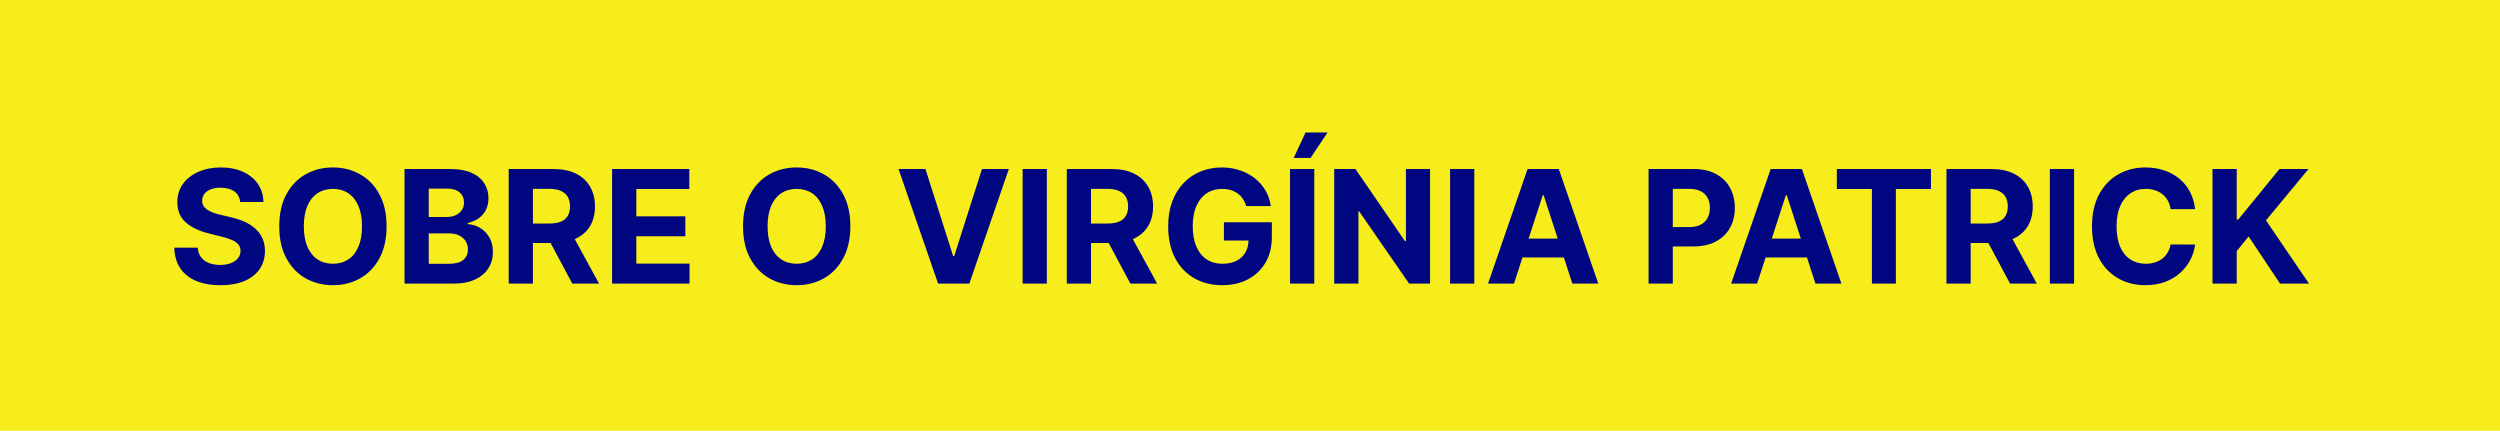
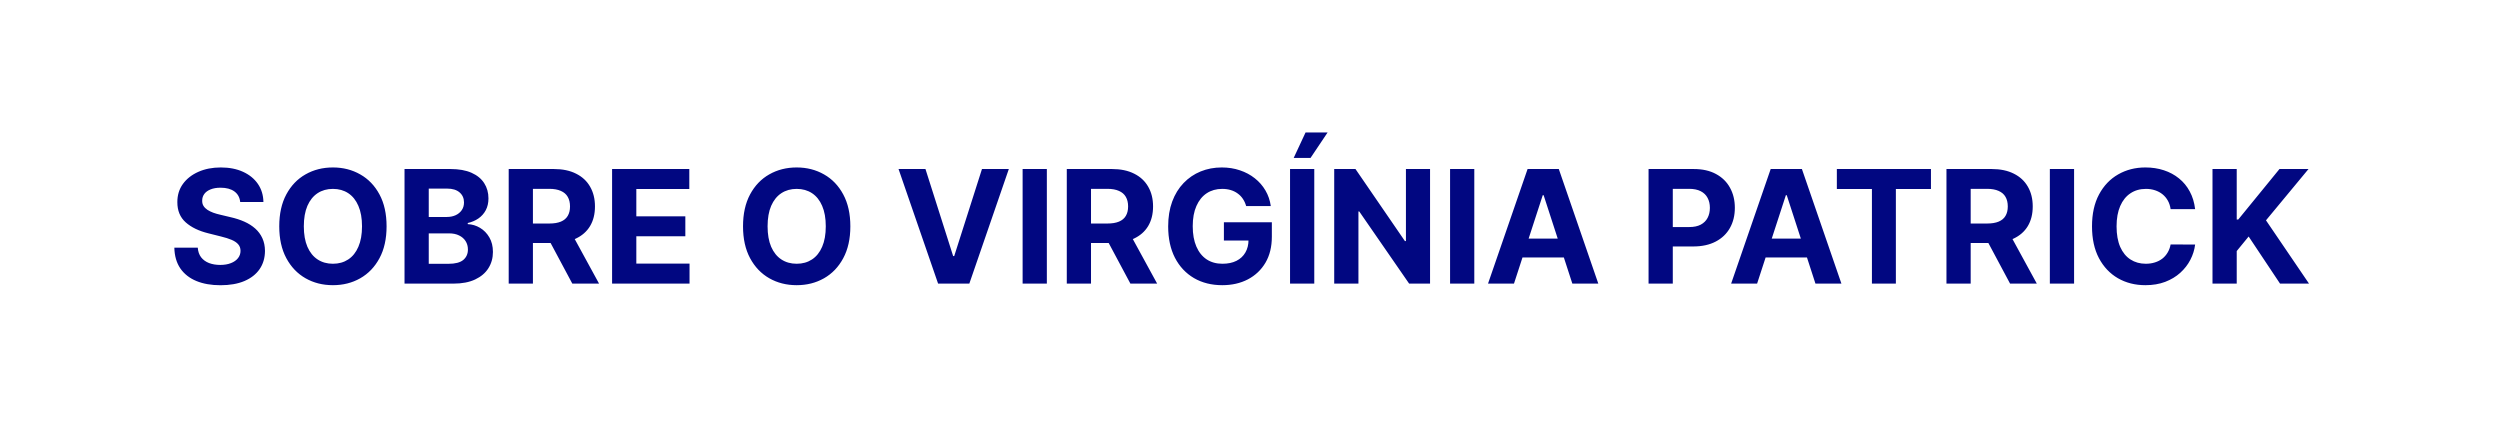
<svg xmlns="http://www.w3.org/2000/svg" width="238" height="41" viewBox="0 0 238 41" fill="none">
-   <rect width="238" height="41" fill="#F7ED1A" />
  <path d="M22.866 19.228C22.823 18.799 22.641 18.465 22.317 18.227C21.994 17.989 21.556 17.87 21.002 17.87C20.625 17.87 20.308 17.923 20.048 18.03C19.789 18.133 19.59 18.277 19.452 18.461C19.317 18.646 19.249 18.855 19.249 19.09C19.242 19.285 19.283 19.456 19.372 19.601C19.464 19.747 19.59 19.873 19.75 19.979C19.91 20.082 20.095 20.173 20.304 20.251C20.514 20.326 20.737 20.39 20.975 20.443L21.955 20.677C22.431 20.784 22.868 20.926 23.266 21.103C23.663 21.281 24.008 21.499 24.299 21.759C24.59 22.018 24.816 22.323 24.976 22.675C25.139 23.026 25.222 23.429 25.226 23.884C25.222 24.552 25.052 25.13 24.715 25.62C24.381 26.107 23.898 26.485 23.266 26.755C22.637 27.021 21.879 27.154 20.991 27.154C20.11 27.154 19.343 27.02 18.69 26.75C18.04 26.48 17.532 26.08 17.166 25.551C16.804 25.018 16.614 24.36 16.597 23.575H18.828C18.853 23.941 18.958 24.246 19.143 24.491C19.331 24.733 19.581 24.916 19.894 25.04C20.21 25.16 20.567 25.221 20.965 25.221C21.355 25.221 21.694 25.164 21.982 25.05C22.273 24.937 22.499 24.779 22.658 24.576C22.818 24.374 22.898 24.141 22.898 23.879C22.898 23.634 22.825 23.428 22.68 23.261C22.538 23.094 22.328 22.952 22.051 22.834C21.778 22.717 21.442 22.611 21.044 22.515L19.857 22.217C18.937 21.993 18.211 21.643 17.678 21.167C17.145 20.691 16.881 20.05 16.884 19.244C16.881 18.584 17.056 18.007 17.412 17.513C17.77 17.02 18.262 16.634 18.887 16.357C19.512 16.08 20.222 15.942 21.018 15.942C21.827 15.942 22.534 16.08 23.138 16.357C23.745 16.634 24.217 17.02 24.555 17.513C24.892 18.007 25.066 18.578 25.077 19.228H22.866ZM36.802 21.546C36.802 22.735 36.577 23.747 36.126 24.582C35.678 25.416 35.067 26.054 34.293 26.494C33.523 26.931 32.656 27.149 31.694 27.149C30.724 27.149 29.854 26.929 29.084 26.489C28.313 26.048 27.704 25.411 27.257 24.576C26.809 23.742 26.585 22.732 26.585 21.546C26.585 20.356 26.809 19.344 27.257 18.509C27.704 17.675 28.313 17.039 29.084 16.602C29.854 16.162 30.724 15.942 31.694 15.942C32.656 15.942 33.523 16.162 34.293 16.602C35.067 17.039 35.678 17.675 36.126 18.509C36.577 19.344 36.802 20.356 36.802 21.546ZM34.464 21.546C34.464 20.775 34.348 20.125 34.117 19.596C33.89 19.067 33.569 18.666 33.153 18.392C32.738 18.119 32.251 17.982 31.694 17.982C31.136 17.982 30.65 18.119 30.234 18.392C29.819 18.666 29.496 19.067 29.265 19.596C29.038 20.125 28.924 20.775 28.924 21.546C28.924 22.316 29.038 22.966 29.265 23.495C29.496 24.024 29.819 24.425 30.234 24.699C30.65 24.972 31.136 25.109 31.694 25.109C32.251 25.109 32.738 24.972 33.153 24.699C33.569 24.425 33.89 24.024 34.117 23.495C34.348 22.966 34.464 22.316 34.464 21.546ZM38.511 27V16.091H42.879C43.681 16.091 44.35 16.21 44.887 16.448C45.423 16.686 45.826 17.016 46.096 17.439C46.366 17.858 46.501 18.341 46.501 18.887C46.501 19.314 46.416 19.688 46.245 20.011C46.075 20.331 45.84 20.594 45.542 20.8C45.247 21.002 44.91 21.146 44.53 21.231V21.338C44.945 21.355 45.334 21.473 45.696 21.689C46.062 21.906 46.359 22.209 46.586 22.6C46.813 22.987 46.927 23.449 46.927 23.985C46.927 24.564 46.783 25.081 46.495 25.535C46.211 25.986 45.791 26.343 45.233 26.606C44.675 26.869 43.988 27 43.172 27H38.511ZM40.817 25.114H42.697C43.34 25.114 43.809 24.992 44.104 24.747C44.398 24.498 44.546 24.168 44.546 23.756C44.546 23.454 44.473 23.188 44.327 22.957C44.182 22.726 43.974 22.545 43.704 22.414C43.438 22.282 43.12 22.217 42.751 22.217H40.817V25.114ZM40.817 20.656H42.527C42.843 20.656 43.124 20.601 43.369 20.491C43.617 20.377 43.812 20.217 43.955 20.011C44.1 19.805 44.173 19.559 44.173 19.271C44.173 18.877 44.033 18.559 43.752 18.317C43.475 18.076 43.081 17.955 42.57 17.955H40.817V20.656ZM48.428 27V16.091H52.732C53.556 16.091 54.259 16.238 54.841 16.533C55.427 16.824 55.873 17.238 56.178 17.774C56.487 18.307 56.641 18.934 56.641 19.654C56.641 20.379 56.485 21.002 56.173 21.524C55.86 22.043 55.407 22.44 54.814 22.717C54.225 22.994 53.511 23.133 52.673 23.133H49.791V21.279H52.3C52.74 21.279 53.106 21.219 53.398 21.098C53.689 20.977 53.905 20.796 54.047 20.555C54.193 20.313 54.266 20.013 54.266 19.654C54.266 19.292 54.193 18.987 54.047 18.738C53.905 18.49 53.687 18.302 53.392 18.174C53.101 18.042 52.733 17.977 52.289 17.977H50.734V27H48.428ZM54.319 22.035L57.03 27H54.484L51.831 22.035H54.319ZM58.271 27V16.091H65.622V17.992H60.578V20.592H65.244V22.494H60.578V25.098H65.644V27H58.271ZM80.953 21.546C80.953 22.735 80.727 23.747 80.276 24.582C79.829 25.416 79.218 26.054 78.444 26.494C77.673 26.931 76.807 27.149 75.844 27.149C74.875 27.149 74.005 26.929 73.234 26.489C72.463 26.048 71.855 25.411 71.407 24.576C70.96 23.742 70.736 22.732 70.736 21.546C70.736 20.356 70.96 19.344 71.407 18.509C71.855 17.675 72.463 17.039 73.234 16.602C74.005 16.162 74.875 15.942 75.844 15.942C76.807 15.942 77.673 16.162 78.444 16.602C79.218 17.039 79.829 17.675 80.276 18.509C80.727 19.344 80.953 20.356 80.953 21.546ZM78.614 21.546C78.614 20.775 78.499 20.125 78.268 19.596C78.041 19.067 77.719 18.666 77.304 18.392C76.888 18.119 76.402 17.982 75.844 17.982C75.287 17.982 74.8 18.119 74.385 18.392C73.969 18.666 73.646 19.067 73.415 19.596C73.188 20.125 73.074 20.775 73.074 21.546C73.074 22.316 73.188 22.966 73.415 23.495C73.646 24.024 73.969 24.425 74.385 24.699C74.8 24.972 75.287 25.109 75.844 25.109C76.402 25.109 76.888 24.972 77.304 24.699C77.719 24.425 78.041 24.024 78.268 23.495C78.499 22.966 78.614 22.316 78.614 21.546ZM88.104 16.091L90.74 24.379H90.841L93.484 16.091H96.04L92.28 27H89.307L85.541 16.091H88.104ZM99.66 16.091V27H97.353V16.091H99.66ZM101.558 27V16.091H105.862C106.685 16.091 107.388 16.238 107.971 16.533C108.557 16.824 109.002 17.238 109.308 17.774C109.617 18.307 109.771 18.934 109.771 19.654C109.771 20.379 109.615 21.002 109.303 21.524C108.99 22.043 108.537 22.44 107.944 22.717C107.355 22.994 106.641 23.133 105.803 23.133H102.921V21.279H105.43C105.87 21.279 106.236 21.219 106.527 21.098C106.819 20.977 107.035 20.796 107.177 20.555C107.323 20.313 107.396 20.013 107.396 19.654C107.396 19.292 107.323 18.987 107.177 18.738C107.035 18.49 106.817 18.302 106.522 18.174C106.231 18.042 105.863 17.977 105.419 17.977H103.864V27H101.558ZM107.449 22.035L110.16 27H107.614L104.961 22.035H107.449ZM118.635 19.617C118.56 19.358 118.456 19.129 118.321 18.93C118.186 18.728 118.021 18.557 117.825 18.419C117.634 18.277 117.413 18.168 117.165 18.094C116.92 18.019 116.648 17.982 116.35 17.982C115.792 17.982 115.302 18.12 114.88 18.397C114.461 18.674 114.134 19.077 113.9 19.607C113.665 20.132 113.548 20.775 113.548 21.535C113.548 22.295 113.663 22.941 113.894 23.474C114.125 24.006 114.452 24.413 114.874 24.694C115.297 24.971 115.796 25.109 116.371 25.109C116.893 25.109 117.339 25.017 117.708 24.832C118.081 24.644 118.365 24.379 118.56 24.038C118.759 23.697 118.859 23.294 118.859 22.829L119.327 22.898H116.515V21.162H121.08V22.536C121.08 23.495 120.877 24.319 120.473 25.008C120.068 25.693 119.51 26.222 118.8 26.595C118.09 26.965 117.277 27.149 116.36 27.149C115.338 27.149 114.439 26.924 113.665 26.473C112.891 26.018 112.287 25.374 111.854 24.539C111.424 23.701 111.21 22.707 111.21 21.556C111.21 20.672 111.337 19.884 111.593 19.191C111.852 18.495 112.214 17.905 112.68 17.423C113.145 16.94 113.686 16.572 114.304 16.32C114.922 16.068 115.592 15.942 116.312 15.942C116.93 15.942 117.506 16.032 118.038 16.213C118.571 16.391 119.043 16.643 119.455 16.97C119.871 17.297 120.21 17.685 120.473 18.136C120.735 18.584 120.904 19.077 120.979 19.617H118.635ZM125.119 16.091V27H122.812V16.091H125.119ZM123.159 15.036L124.288 12.613H126.387L124.762 15.036H123.159ZM136.141 16.091V27H134.149L129.403 20.134H129.323V27H127.017V16.091H129.041L133.749 22.952H133.845V16.091H136.141ZM140.353 16.091V27H138.047V16.091H140.353ZM144.131 27H141.66L145.426 16.091H148.398L152.159 27H149.687L146.954 18.584H146.869L144.131 27ZM143.977 22.712H149.815V24.512H143.977V22.712ZM156.943 27V16.091H161.247C162.075 16.091 162.78 16.249 163.362 16.565C163.944 16.878 164.388 17.312 164.694 17.87C165.003 18.424 165.157 19.063 165.157 19.788C165.157 20.512 165.001 21.151 164.688 21.705C164.376 22.259 163.923 22.691 163.33 23C162.741 23.309 162.027 23.463 161.189 23.463H158.445V21.615H160.816C161.26 21.615 161.625 21.538 161.913 21.386C162.204 21.229 162.421 21.015 162.563 20.741C162.709 20.464 162.781 20.146 162.781 19.788C162.781 19.425 162.709 19.109 162.563 18.84C162.421 18.566 162.204 18.355 161.913 18.206C161.622 18.053 161.253 17.977 160.805 17.977H159.25V27H156.943ZM167.276 27H164.804L168.57 16.091H171.542L175.303 27H172.831L170.099 18.584H170.014L167.276 27ZM167.121 22.712H172.959V24.512H167.121V22.712ZM174.868 17.992V16.091H183.827V17.992H180.487V27H178.207V17.992H174.868ZM185.303 27V16.091H189.607C190.43 16.091 191.134 16.238 191.716 16.533C192.302 16.824 192.748 17.238 193.053 17.774C193.362 18.307 193.516 18.934 193.516 19.654C193.516 20.379 193.36 21.002 193.048 21.524C192.735 22.043 192.282 22.44 191.689 22.717C191.1 22.994 190.386 23.133 189.548 23.133H186.666V21.279H189.175C189.616 21.279 189.981 21.219 190.272 21.098C190.564 20.977 190.78 20.796 190.922 20.555C191.068 20.313 191.141 20.013 191.141 19.654C191.141 19.292 191.068 18.987 190.922 18.738C190.78 18.49 190.562 18.302 190.267 18.174C189.976 18.042 189.608 17.977 189.165 17.977H187.609V27H185.303ZM191.194 22.035L193.905 27H191.359L188.706 22.035H191.194ZM197.453 16.091V27H195.146V16.091H197.453ZM208.976 19.91H206.643C206.6 19.608 206.513 19.34 206.382 19.106C206.25 18.868 206.082 18.666 205.876 18.499C205.67 18.332 205.432 18.204 205.162 18.115C204.896 18.026 204.606 17.982 204.294 17.982C203.729 17.982 203.237 18.122 202.818 18.403C202.399 18.68 202.074 19.084 201.843 19.617C201.613 20.146 201.497 20.789 201.497 21.546C201.497 22.323 201.613 22.977 201.843 23.506C202.078 24.035 202.404 24.434 202.824 24.704C203.243 24.974 203.727 25.109 204.278 25.109C204.587 25.109 204.873 25.068 205.135 24.986C205.402 24.905 205.638 24.786 205.844 24.63C206.05 24.47 206.22 24.276 206.355 24.049C206.494 23.822 206.589 23.562 206.643 23.271L208.976 23.282C208.915 23.783 208.765 24.266 208.523 24.731C208.285 25.192 207.964 25.606 207.559 25.972C207.158 26.334 206.678 26.622 206.121 26.835C205.567 27.044 204.94 27.149 204.24 27.149C203.267 27.149 202.397 26.929 201.63 26.489C200.867 26.048 200.263 25.411 199.819 24.576C199.379 23.742 199.159 22.732 199.159 21.546C199.159 20.356 199.382 19.344 199.83 18.509C200.277 17.675 200.885 17.039 201.652 16.602C202.419 16.162 203.282 15.942 204.24 15.942C204.873 15.942 205.458 16.03 205.998 16.208C206.542 16.386 207.023 16.645 207.442 16.986C207.861 17.323 208.202 17.737 208.464 18.227C208.731 18.717 208.901 19.278 208.976 19.91ZM210.63 27V16.091H212.936V20.901H213.08L217.006 16.091H219.77L215.722 20.976L219.818 27H217.059L214.071 22.515L212.936 23.9V27H210.63Z" fill="#010781" />
</svg>